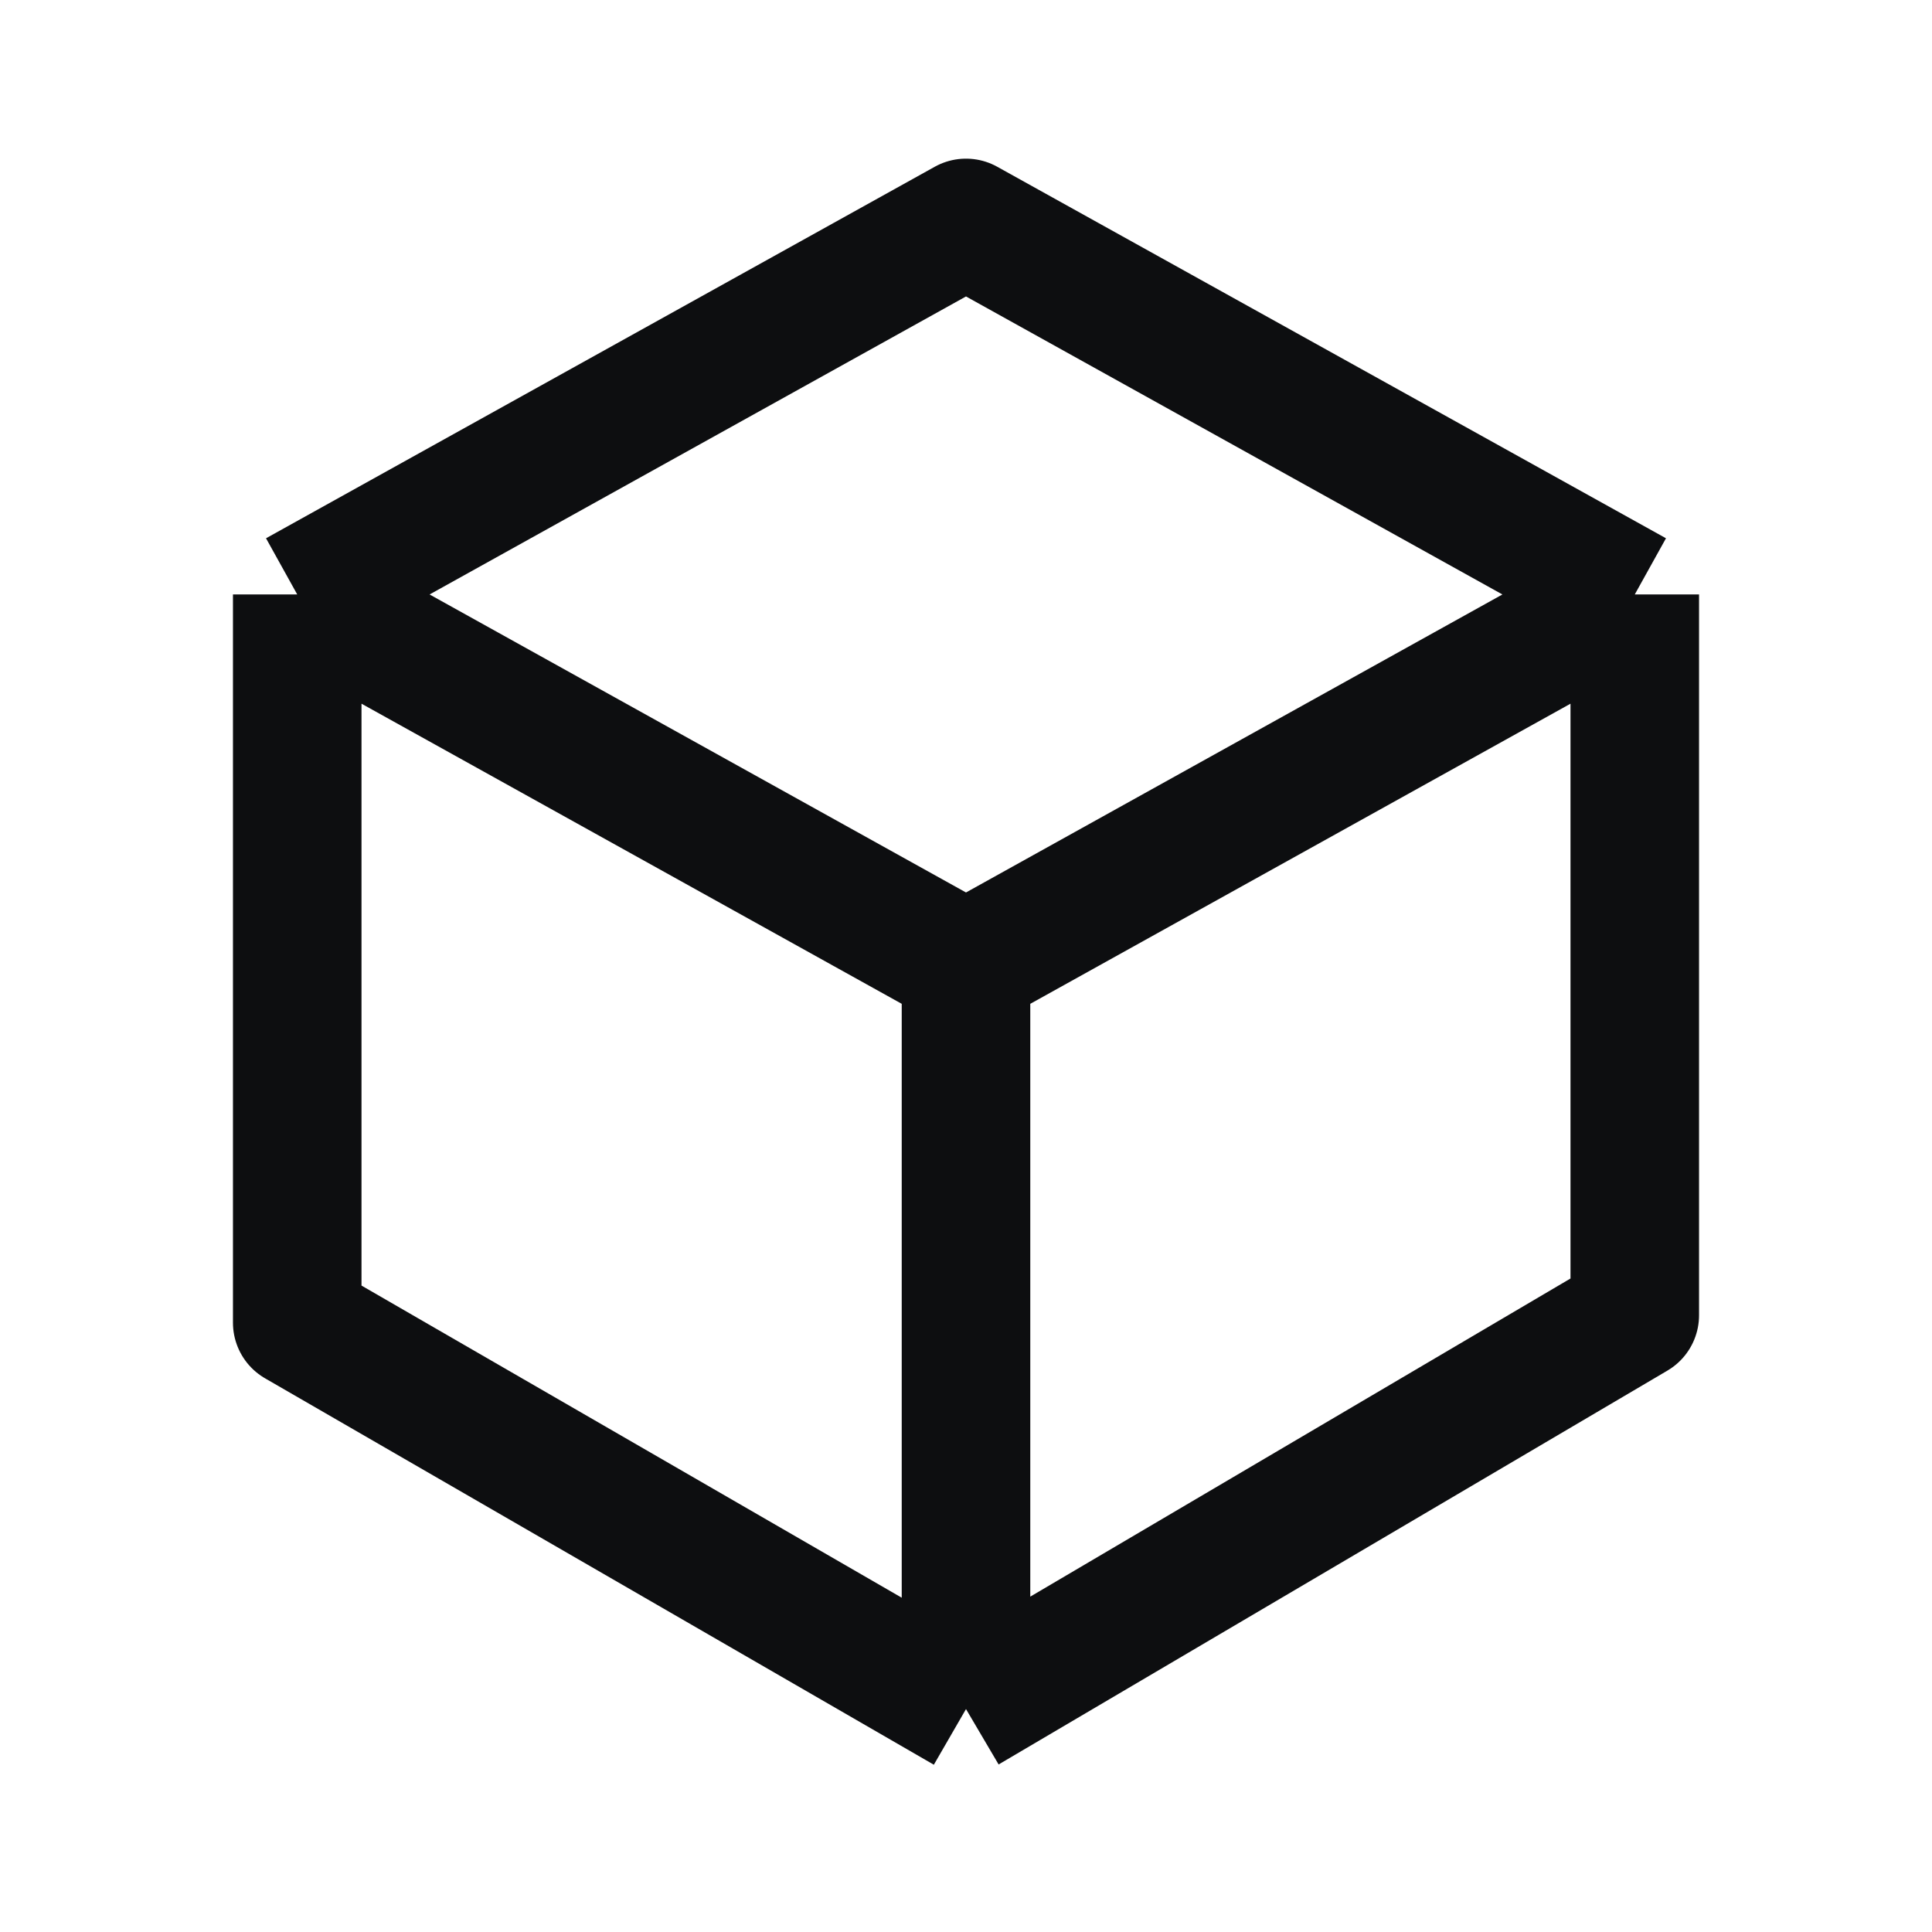
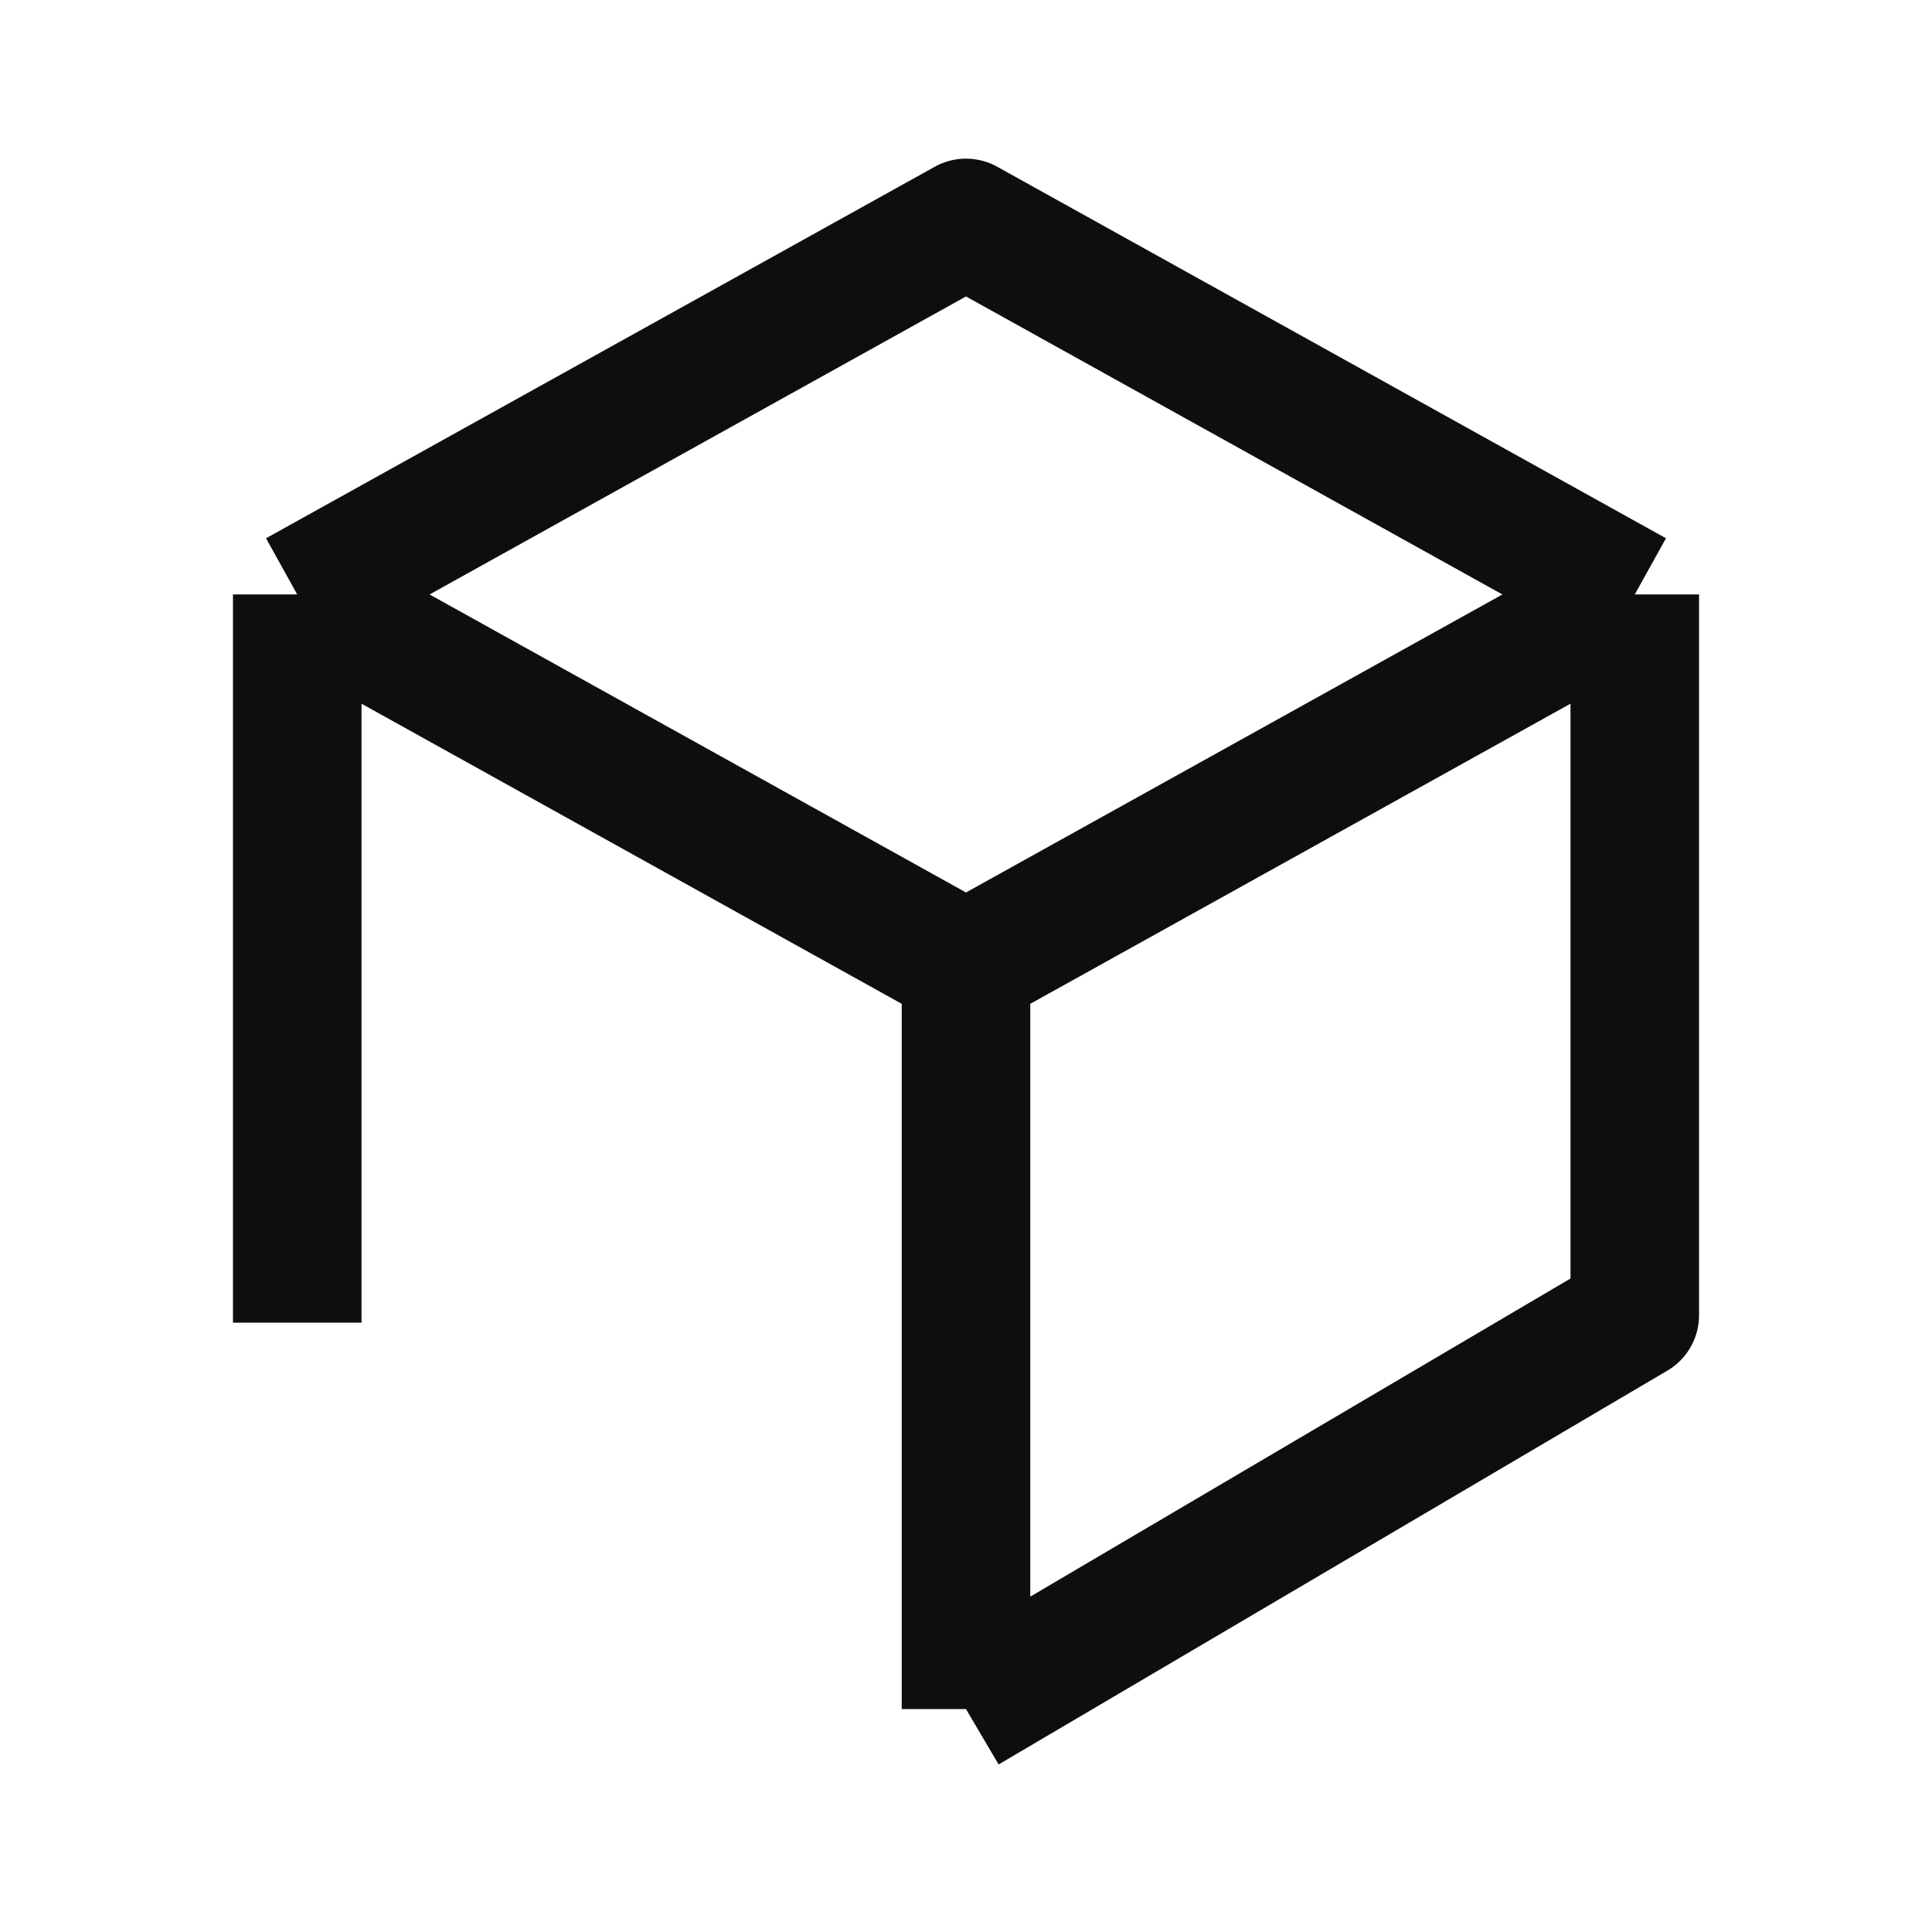
<svg xmlns="http://www.w3.org/2000/svg" width="26" height="26" viewBox="0 0 26 26" fill="none">
-   <path d="M4 8L13 3L22 8M4 8V17.8L13 23M4 8L13 13M22 8V17.7L13 23M22 8L13 13M13 23V13" stroke="#0D0E10" stroke-width="1.73" stroke-linejoin="round" />
+   <path d="M4 8L13 3L22 8M4 8V17.8M4 8L13 13M22 8V17.7L13 23M22 8L13 13M13 23V13" stroke="#0D0E10" stroke-width="1.73" stroke-linejoin="round" />
</svg>